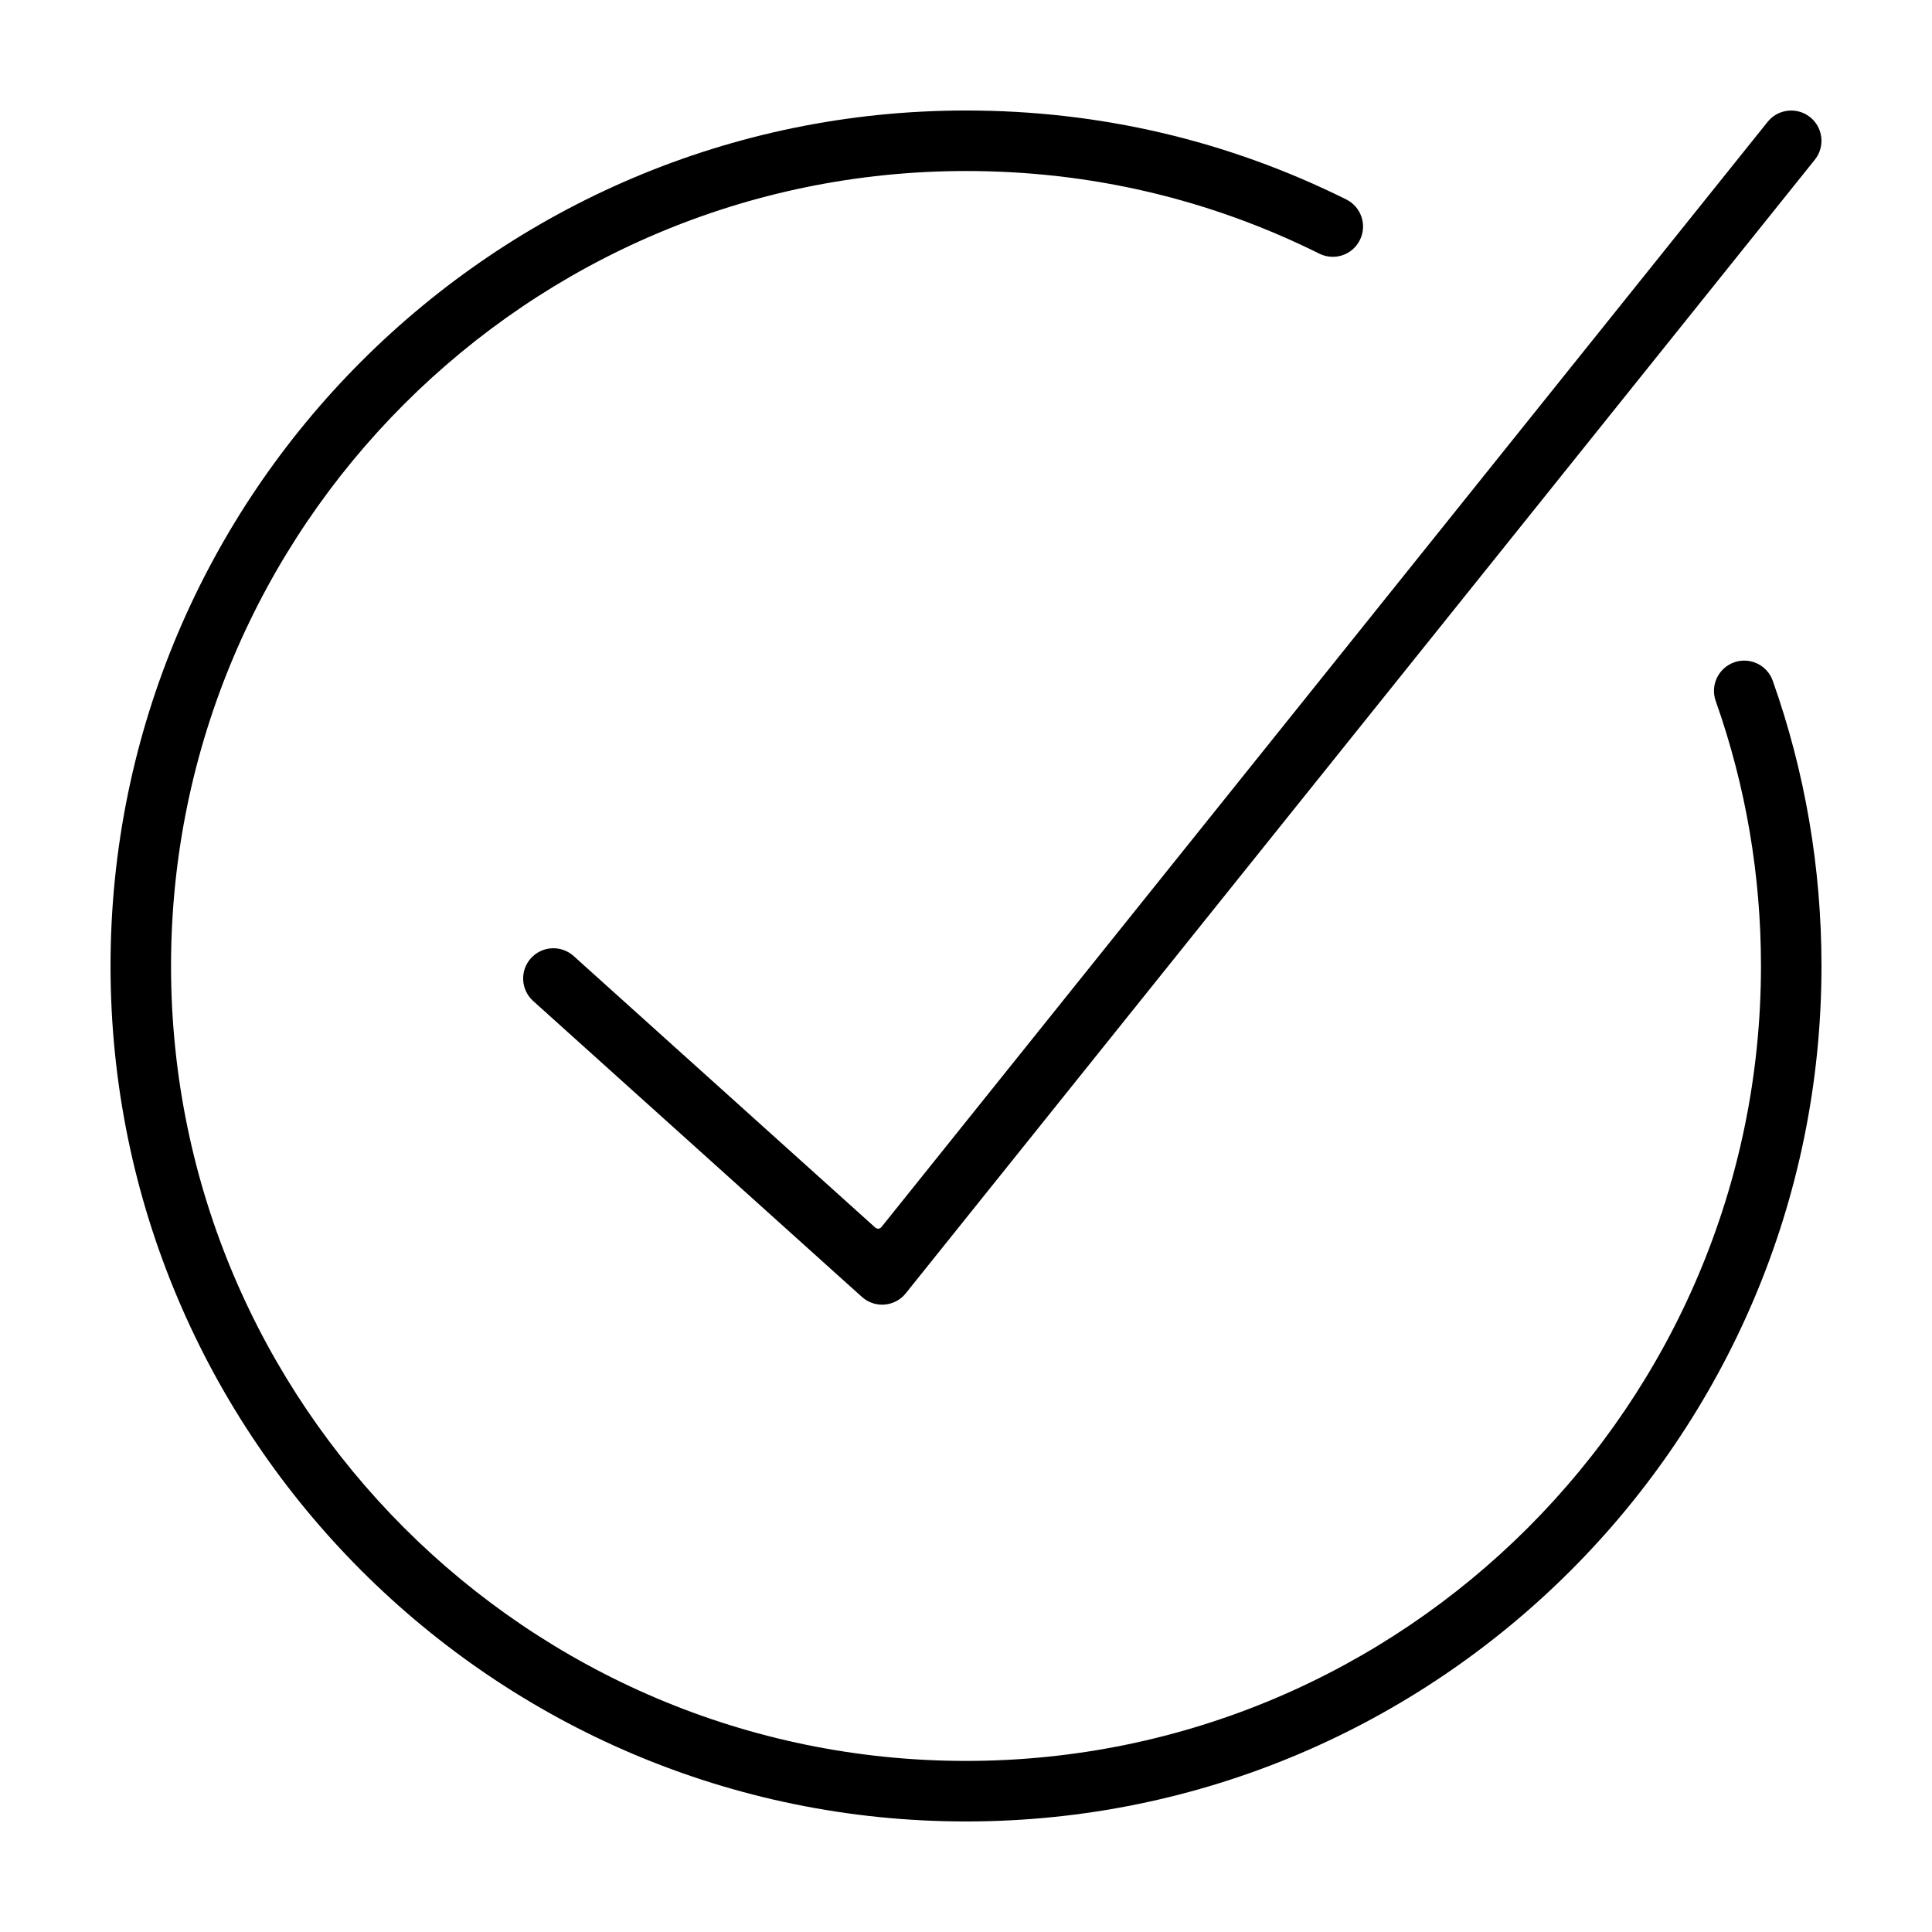
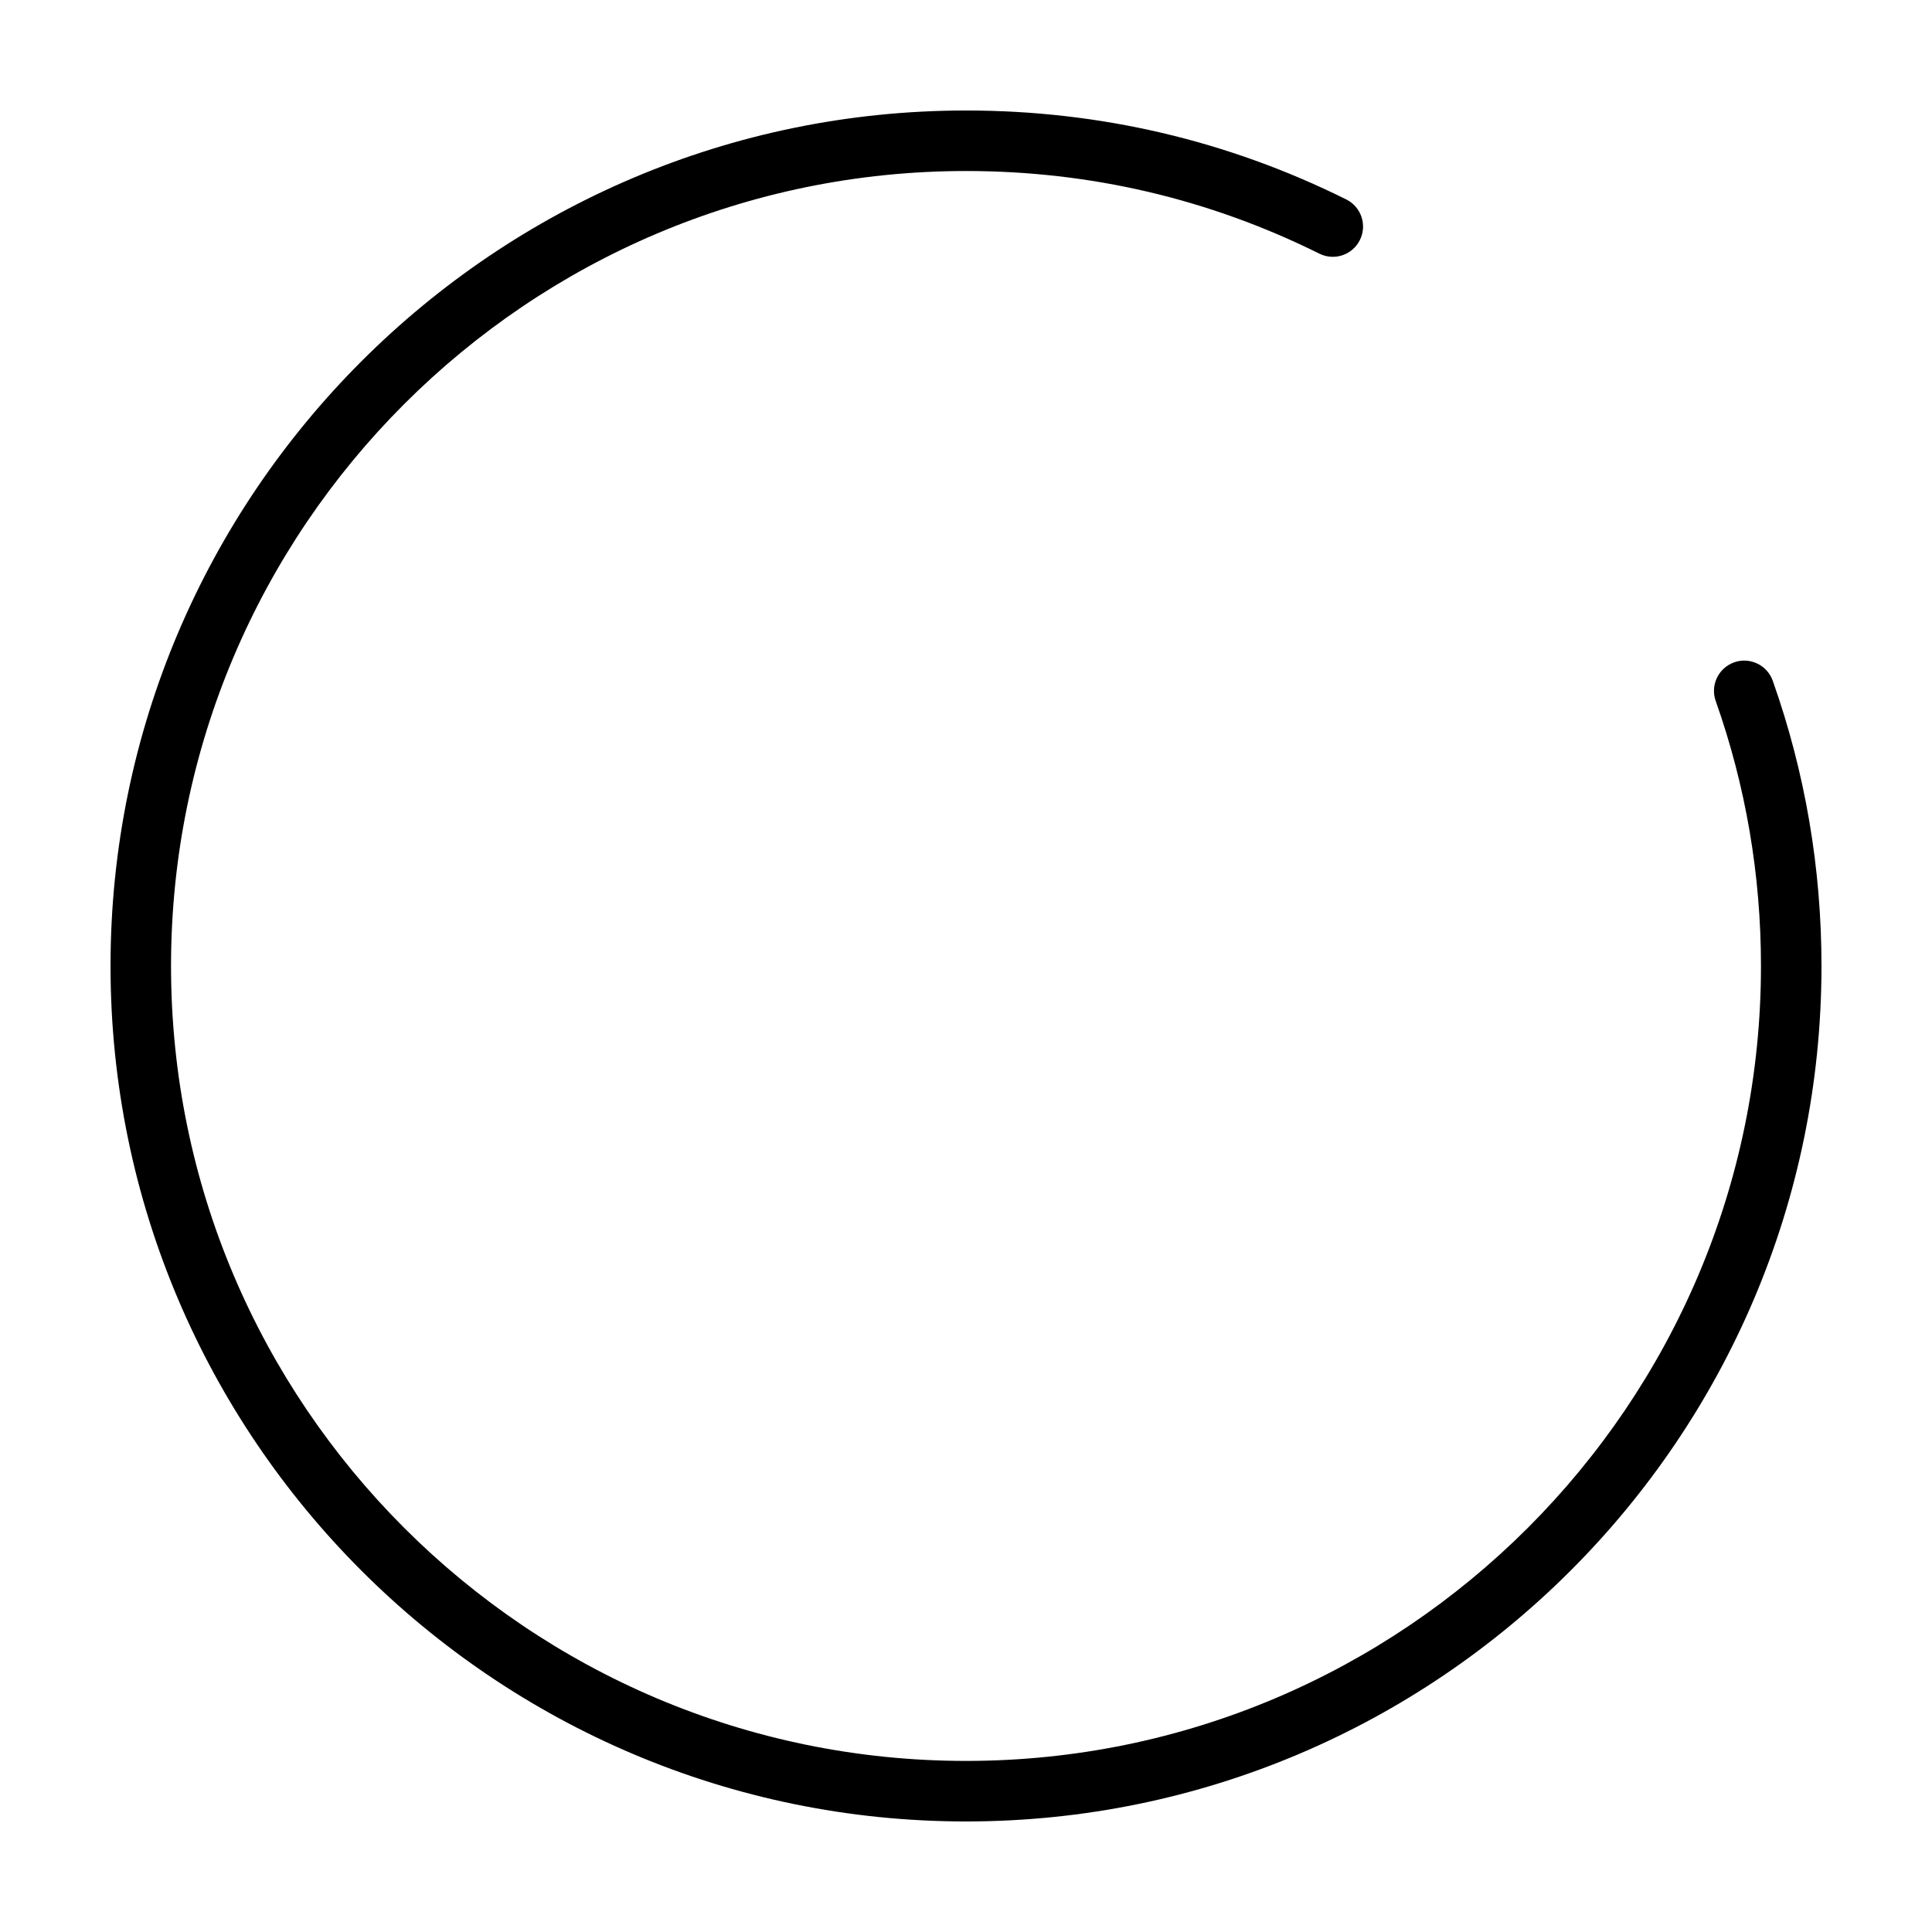
<svg xmlns="http://www.w3.org/2000/svg" fill="#000000" width="800px" height="800px" version="1.1" viewBox="144 144 512 512">
  <g>
    <path d="m603.57 319.53c-4.172 1.477-6.367 6.062-4.891 10.23 7.961 22.496 11.996 46.125 11.996 70.23 0 116.17-94.516 210.67-210.67 210.67-116.16 0-210.68-94.488-210.68-210.66 0-116.17 94.508-210.68 210.68-210.68 32.895 0 64.398 7.371 93.629 21.895 3.969 1.98 8.785 0.363 10.75-3.613 1.977-3.965 0.352-8.777-3.613-10.75-31.473-15.641-65.375-23.57-100.77-23.57-125.01 0-226.71 101.71-226.71 226.71 0 125.01 101.71 226.71 226.71 226.71 125.01 0 226.71-101.71 226.71-226.71 0-25.938-4.336-51.363-12.914-75.582-1.465-4.172-6.07-6.363-10.234-4.887z" />
-     <path d="m377.61 469.16c-0.227 0.281-0.5 0.434-0.801 0.465-0.309-0.012-0.605-0.09-0.875-0.324l-79.918-71.949c-3.301-2.961-8.363-2.691-11.32 0.594-2.961 3.289-2.695 8.359 0.594 11.324l68.453 61.617 11.453 10.316s0.004 0 0.004 0.004l7.227 6.492c1.477 1.328 3.387 2.055 5.359 2.055 0.211 0 0.43-0.012 0.648-0.031 2.195-0.176 4.223-1.25 5.602-2.977l240.91-300.42c2.777-3.457 2.215-8.504-1.238-11.27-3.457-2.769-8.5-2.215-11.266 1.238l-187.86 234.29z" />
  </g>
</svg>